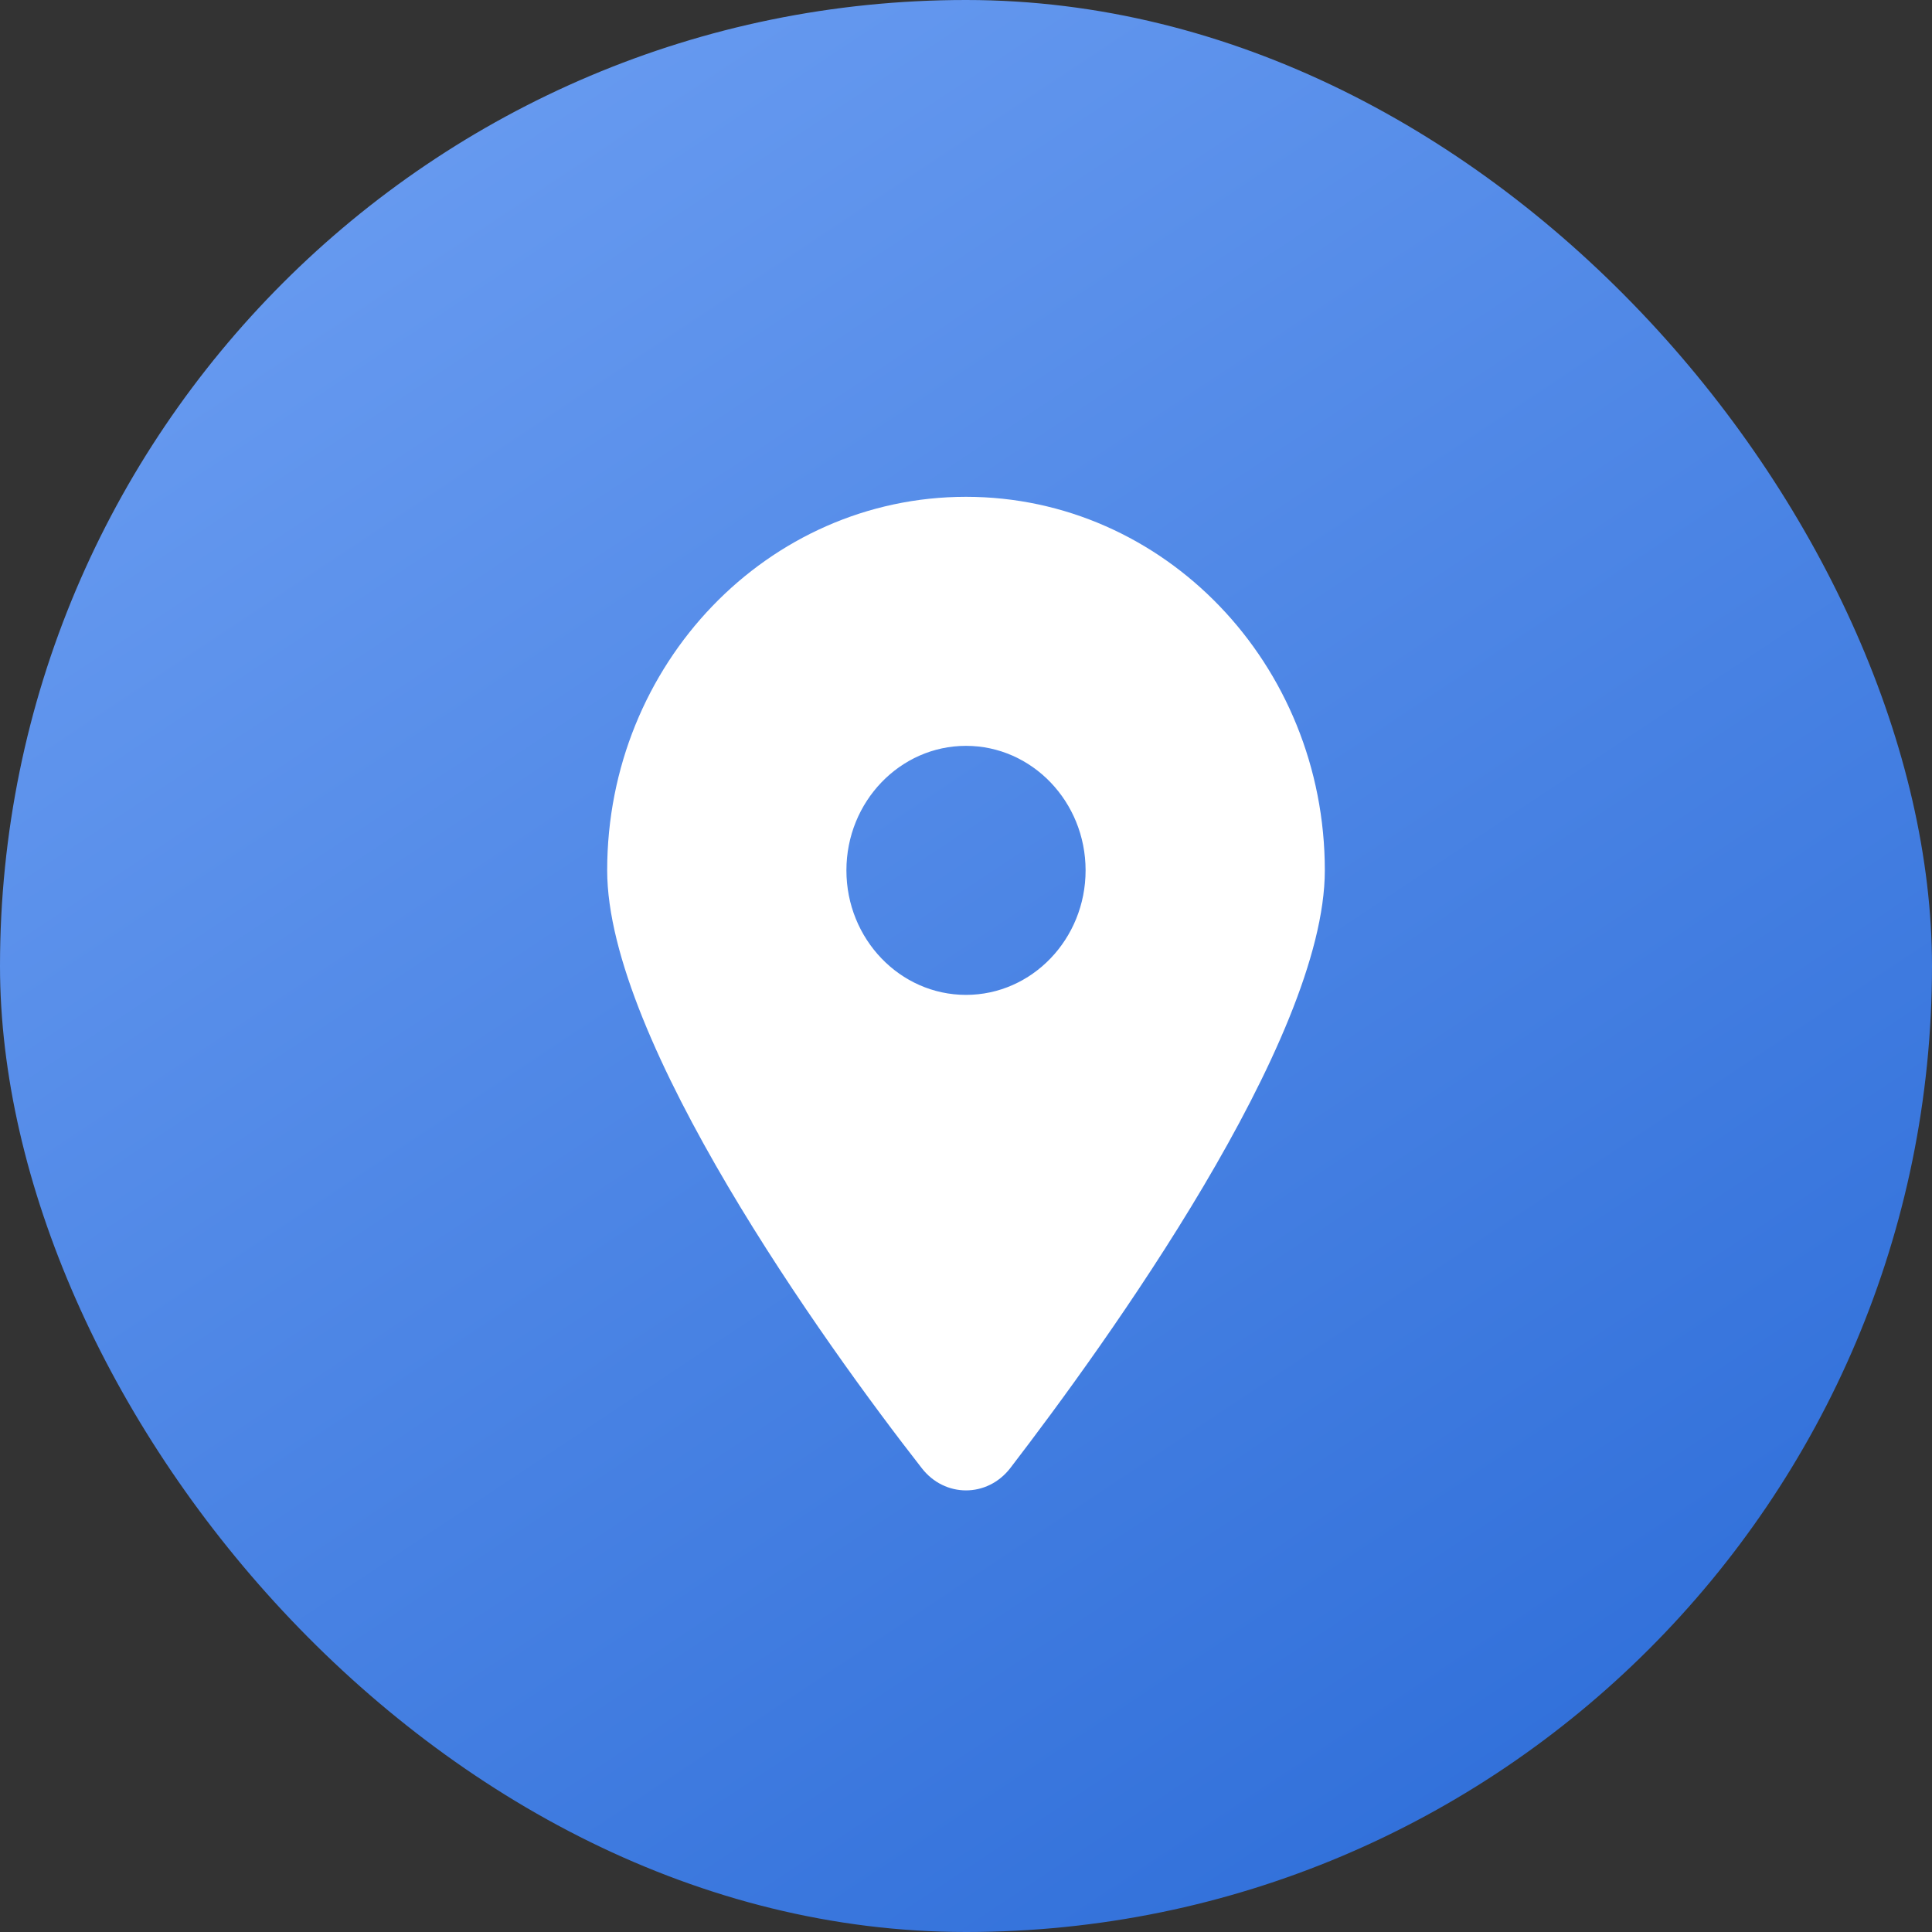
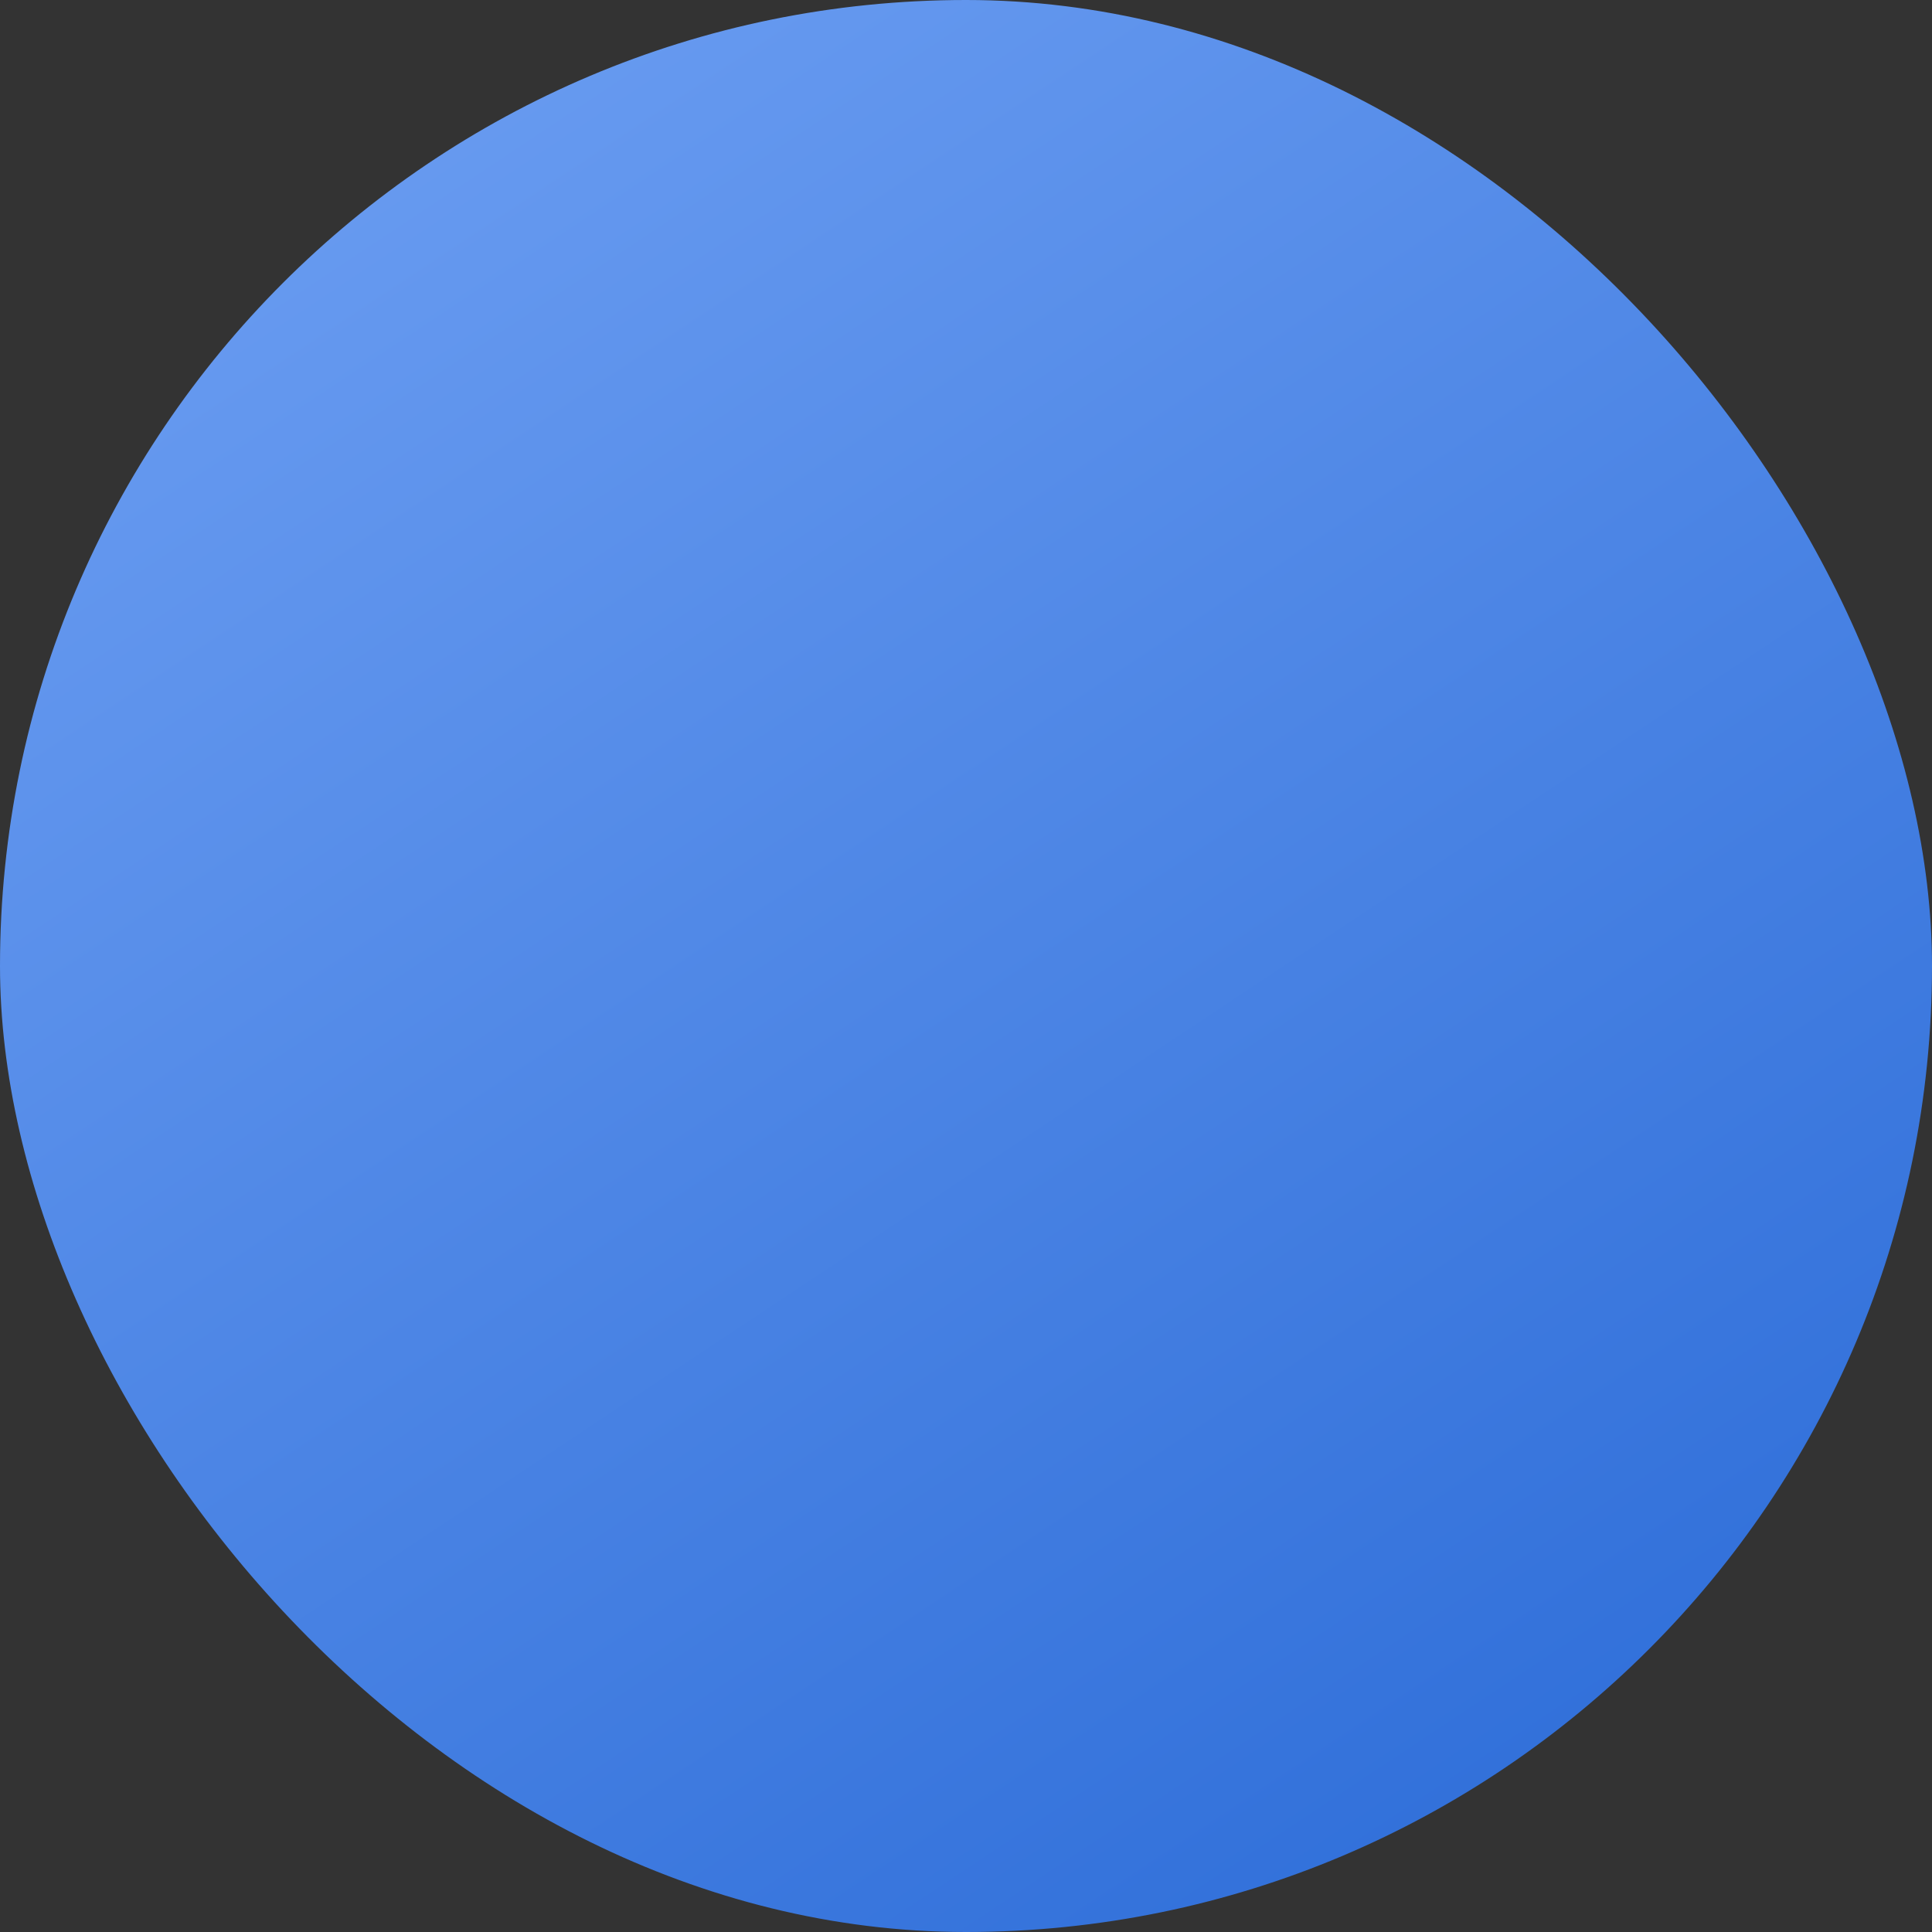
<svg xmlns="http://www.w3.org/2000/svg" width="40" height="40" viewBox="0 0 40 40" fill="none">
  <rect x="0" y="0" width="40" height="40" fill="#333333" stroke="none" />
  <rect width="40" height="40" rx="20" fill="url(#paint0_linear_5_147)" />
-   <path d="M19.083 30.395C17.063 27.809 12.571 21.541 12.571 18.02C12.571 13.748 15.897 10.286 20 10.286C24.101 10.286 27.429 13.748 27.429 18.02C27.429 21.541 22.902 27.809 20.917 30.395C20.441 31.011 19.559 31.011 19.083 30.395ZM20 20.598C21.366 20.598 22.476 19.442 22.476 18.02C22.476 16.598 21.366 15.442 20 15.442C18.634 15.442 17.524 16.598 17.524 18.02C17.524 19.442 18.634 20.598 20 20.598Z" fill="white" />
  <defs>
    <linearGradient id="paint0_linear_5_147" x1="40" y1="45.143" x2="-5.143" y2="-22.857" gradientUnits="userSpaceOnUse">
      <stop stop-color="#2365D4" />
      <stop offset="1" stop-color="#8CB7FF" />
    </linearGradient>
  </defs>
</svg>